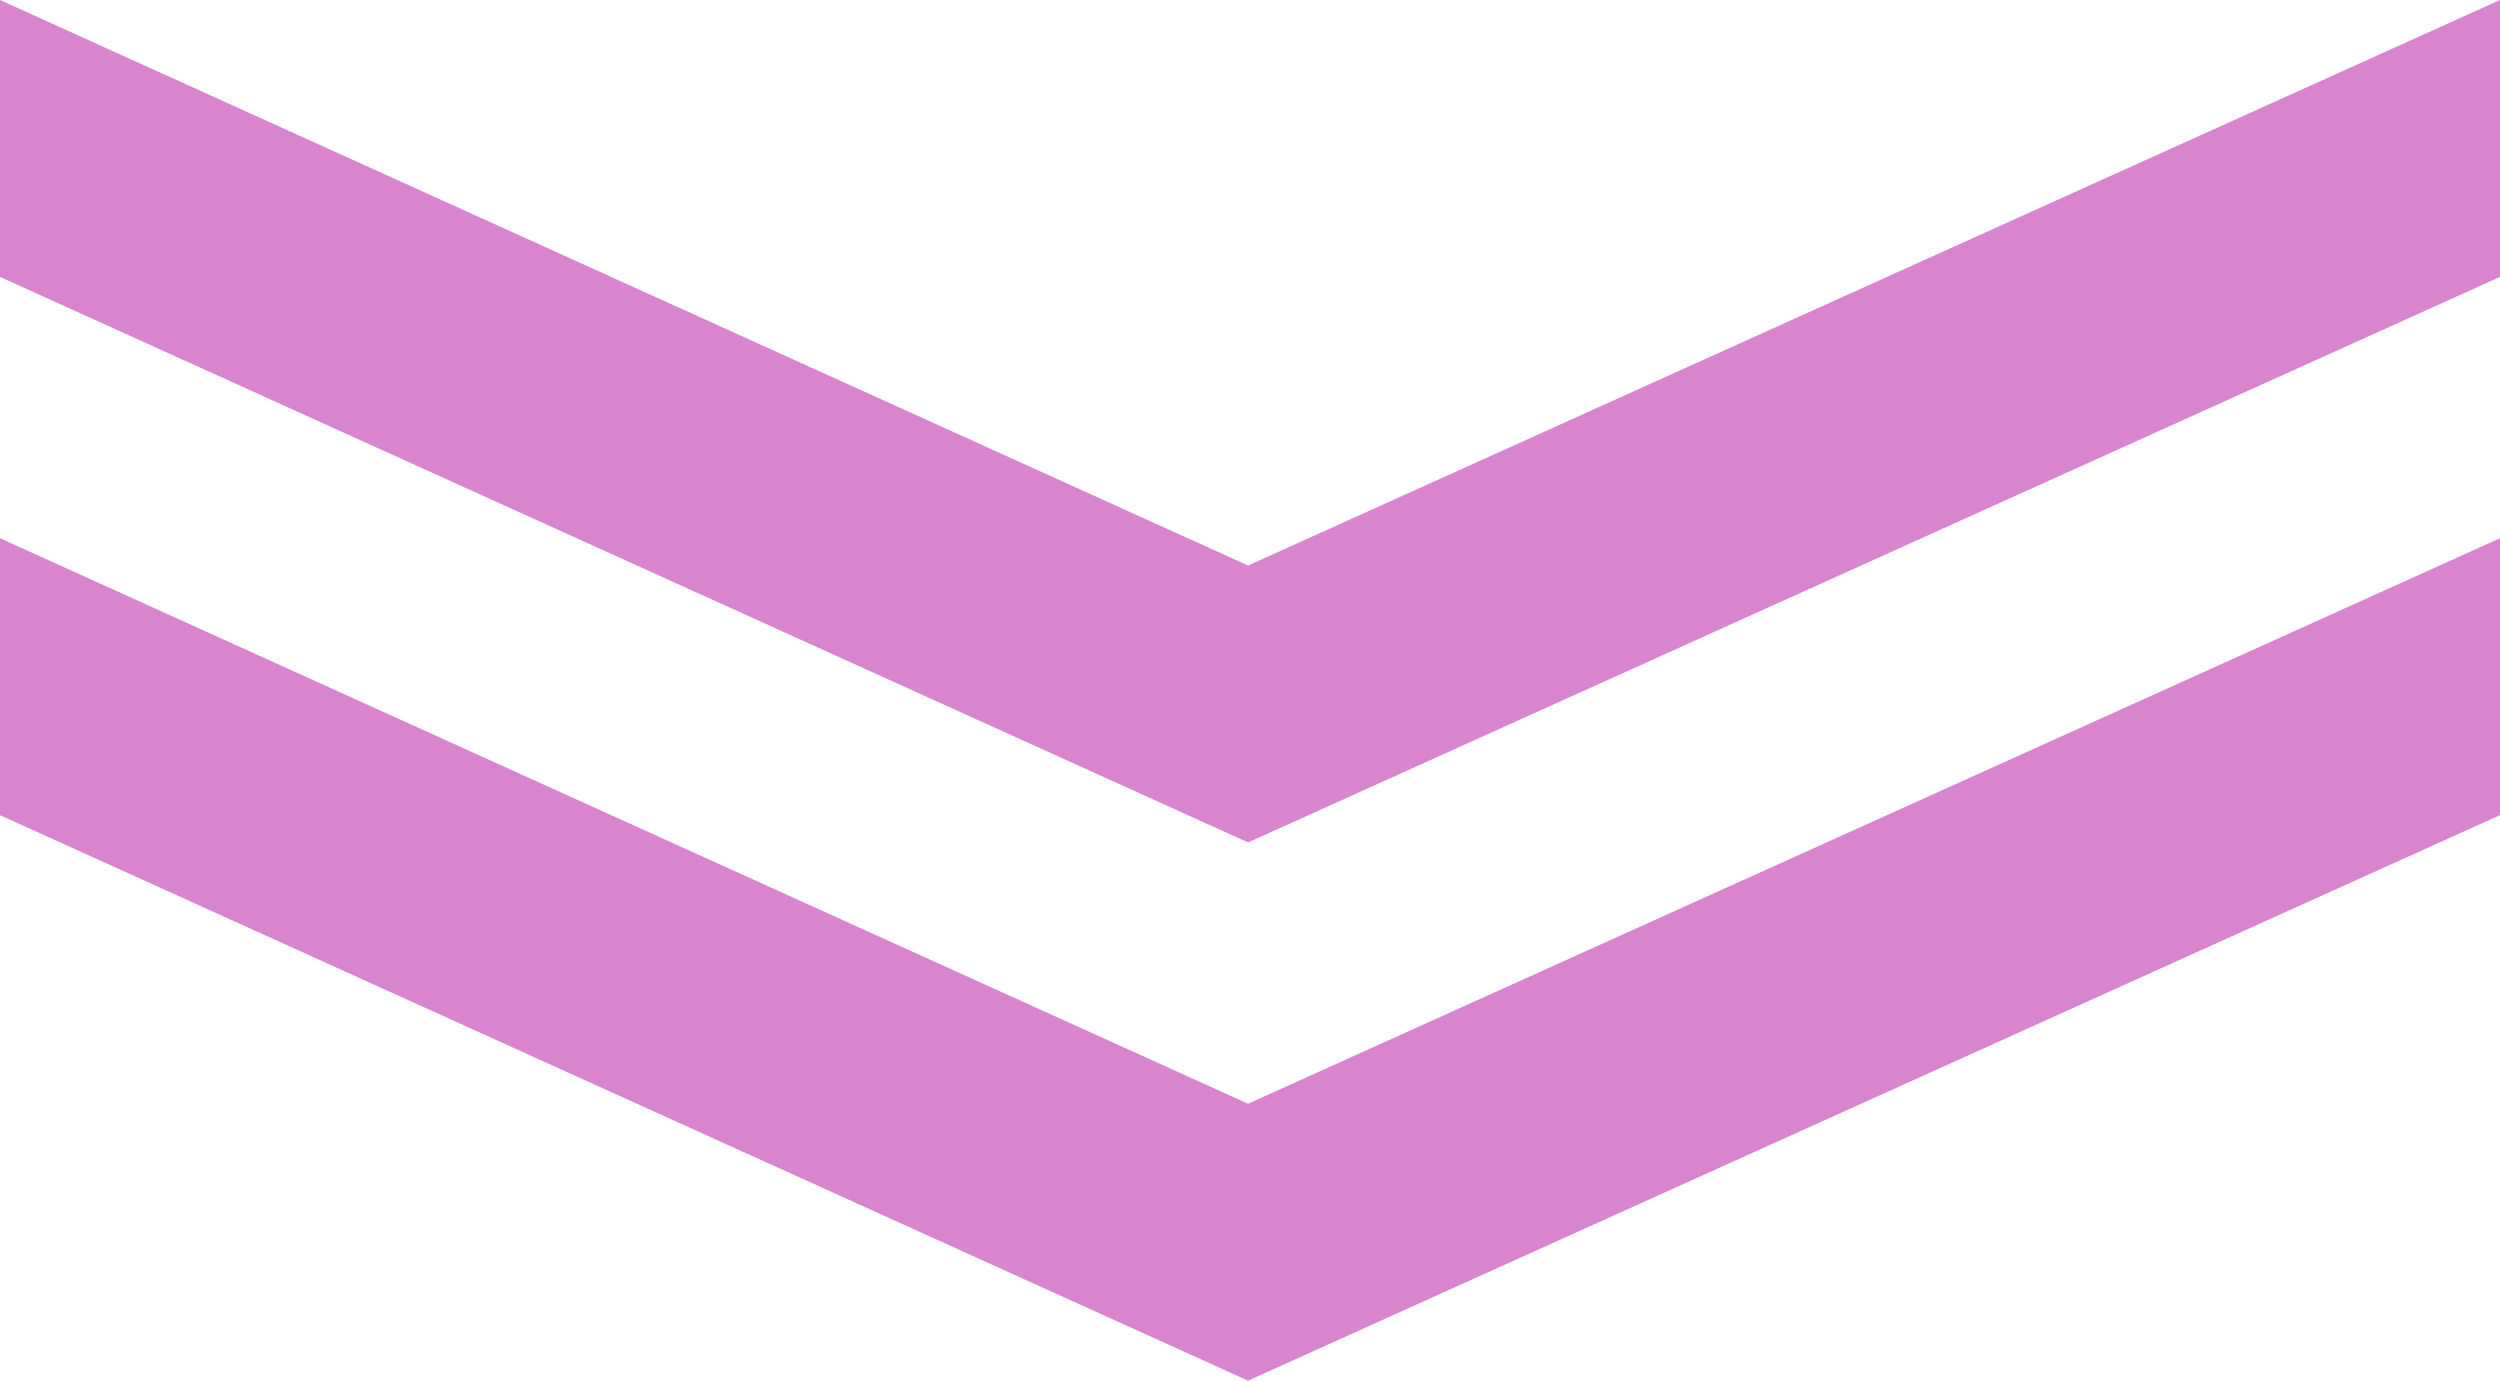
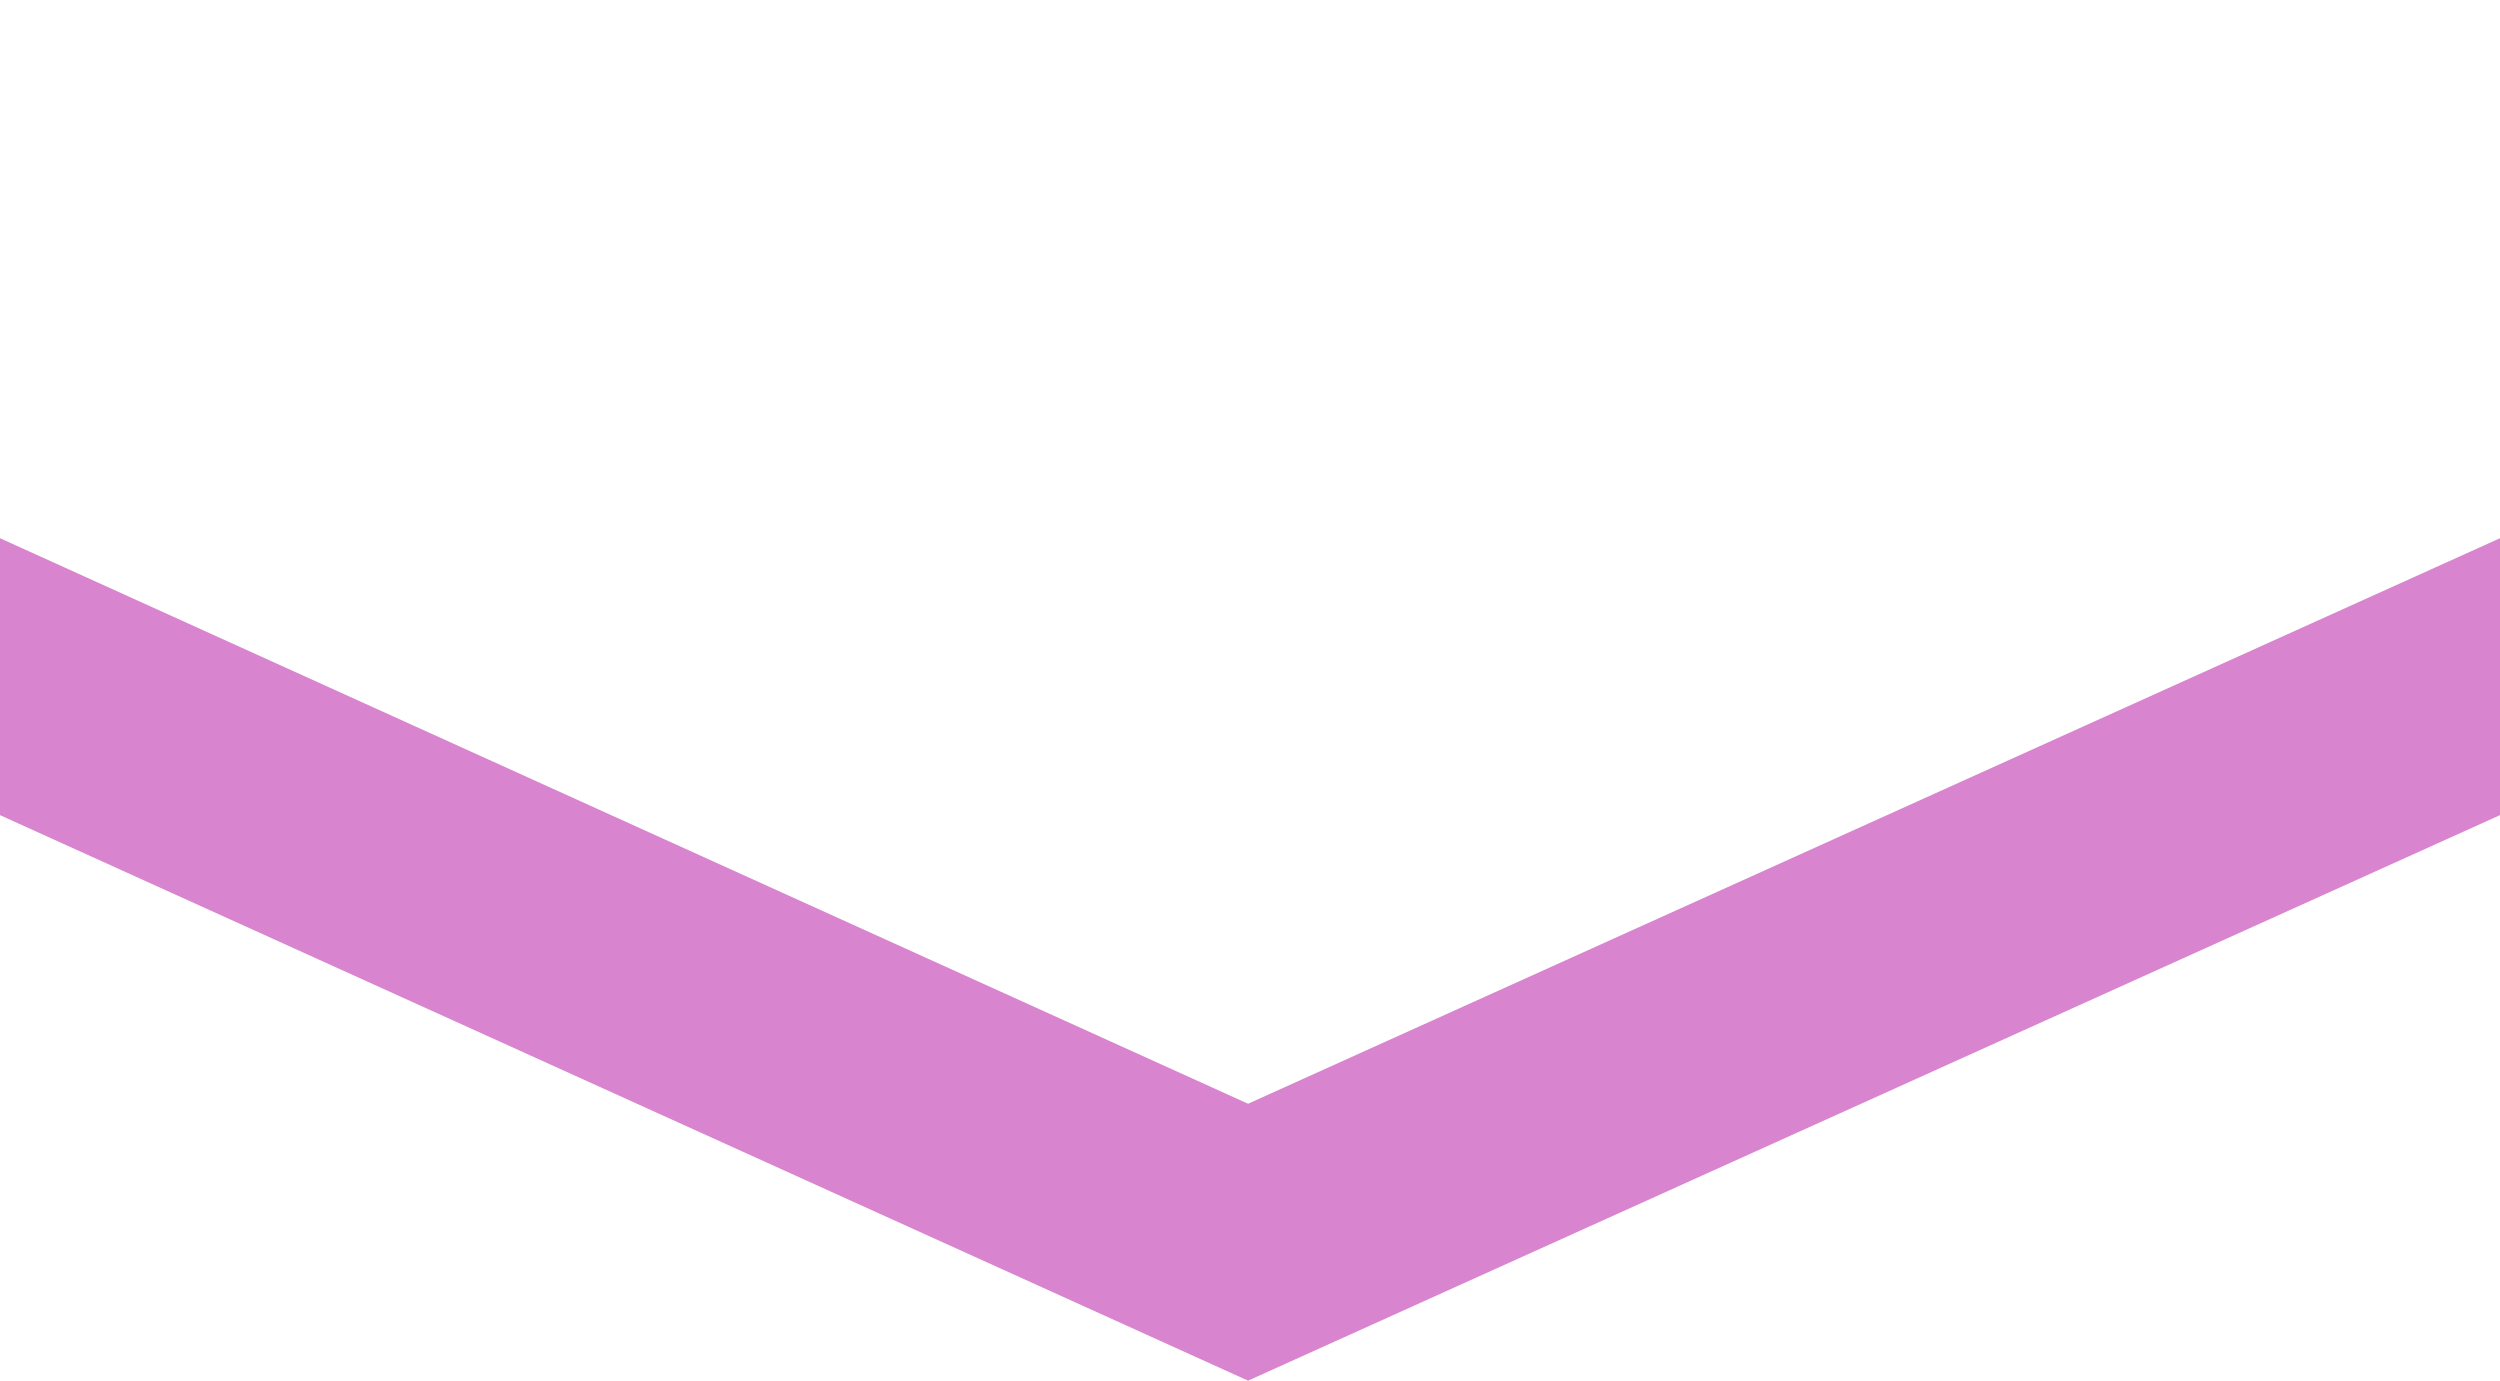
<svg xmlns="http://www.w3.org/2000/svg" id="_レイヤー_1" data-name="レイヤー 1" version="1.1" viewBox="0 0 64.1 35.4">
  <defs>
    <style>
      .cls-1 {
        fill: #d884cf;
        stroke-width: 0px;
      }
    </style>
  </defs>
-   <polygon class="cls-1" points="32 14.5 0 0 0 7.1 32 21.6 64.1 7.1 64.1 0 32 14.5" />
  <polygon class="cls-1" points="32 28.3 0 13.8 0 20.9 32 35.4 64.1 20.9 64.1 13.8 32 28.3" />
</svg>